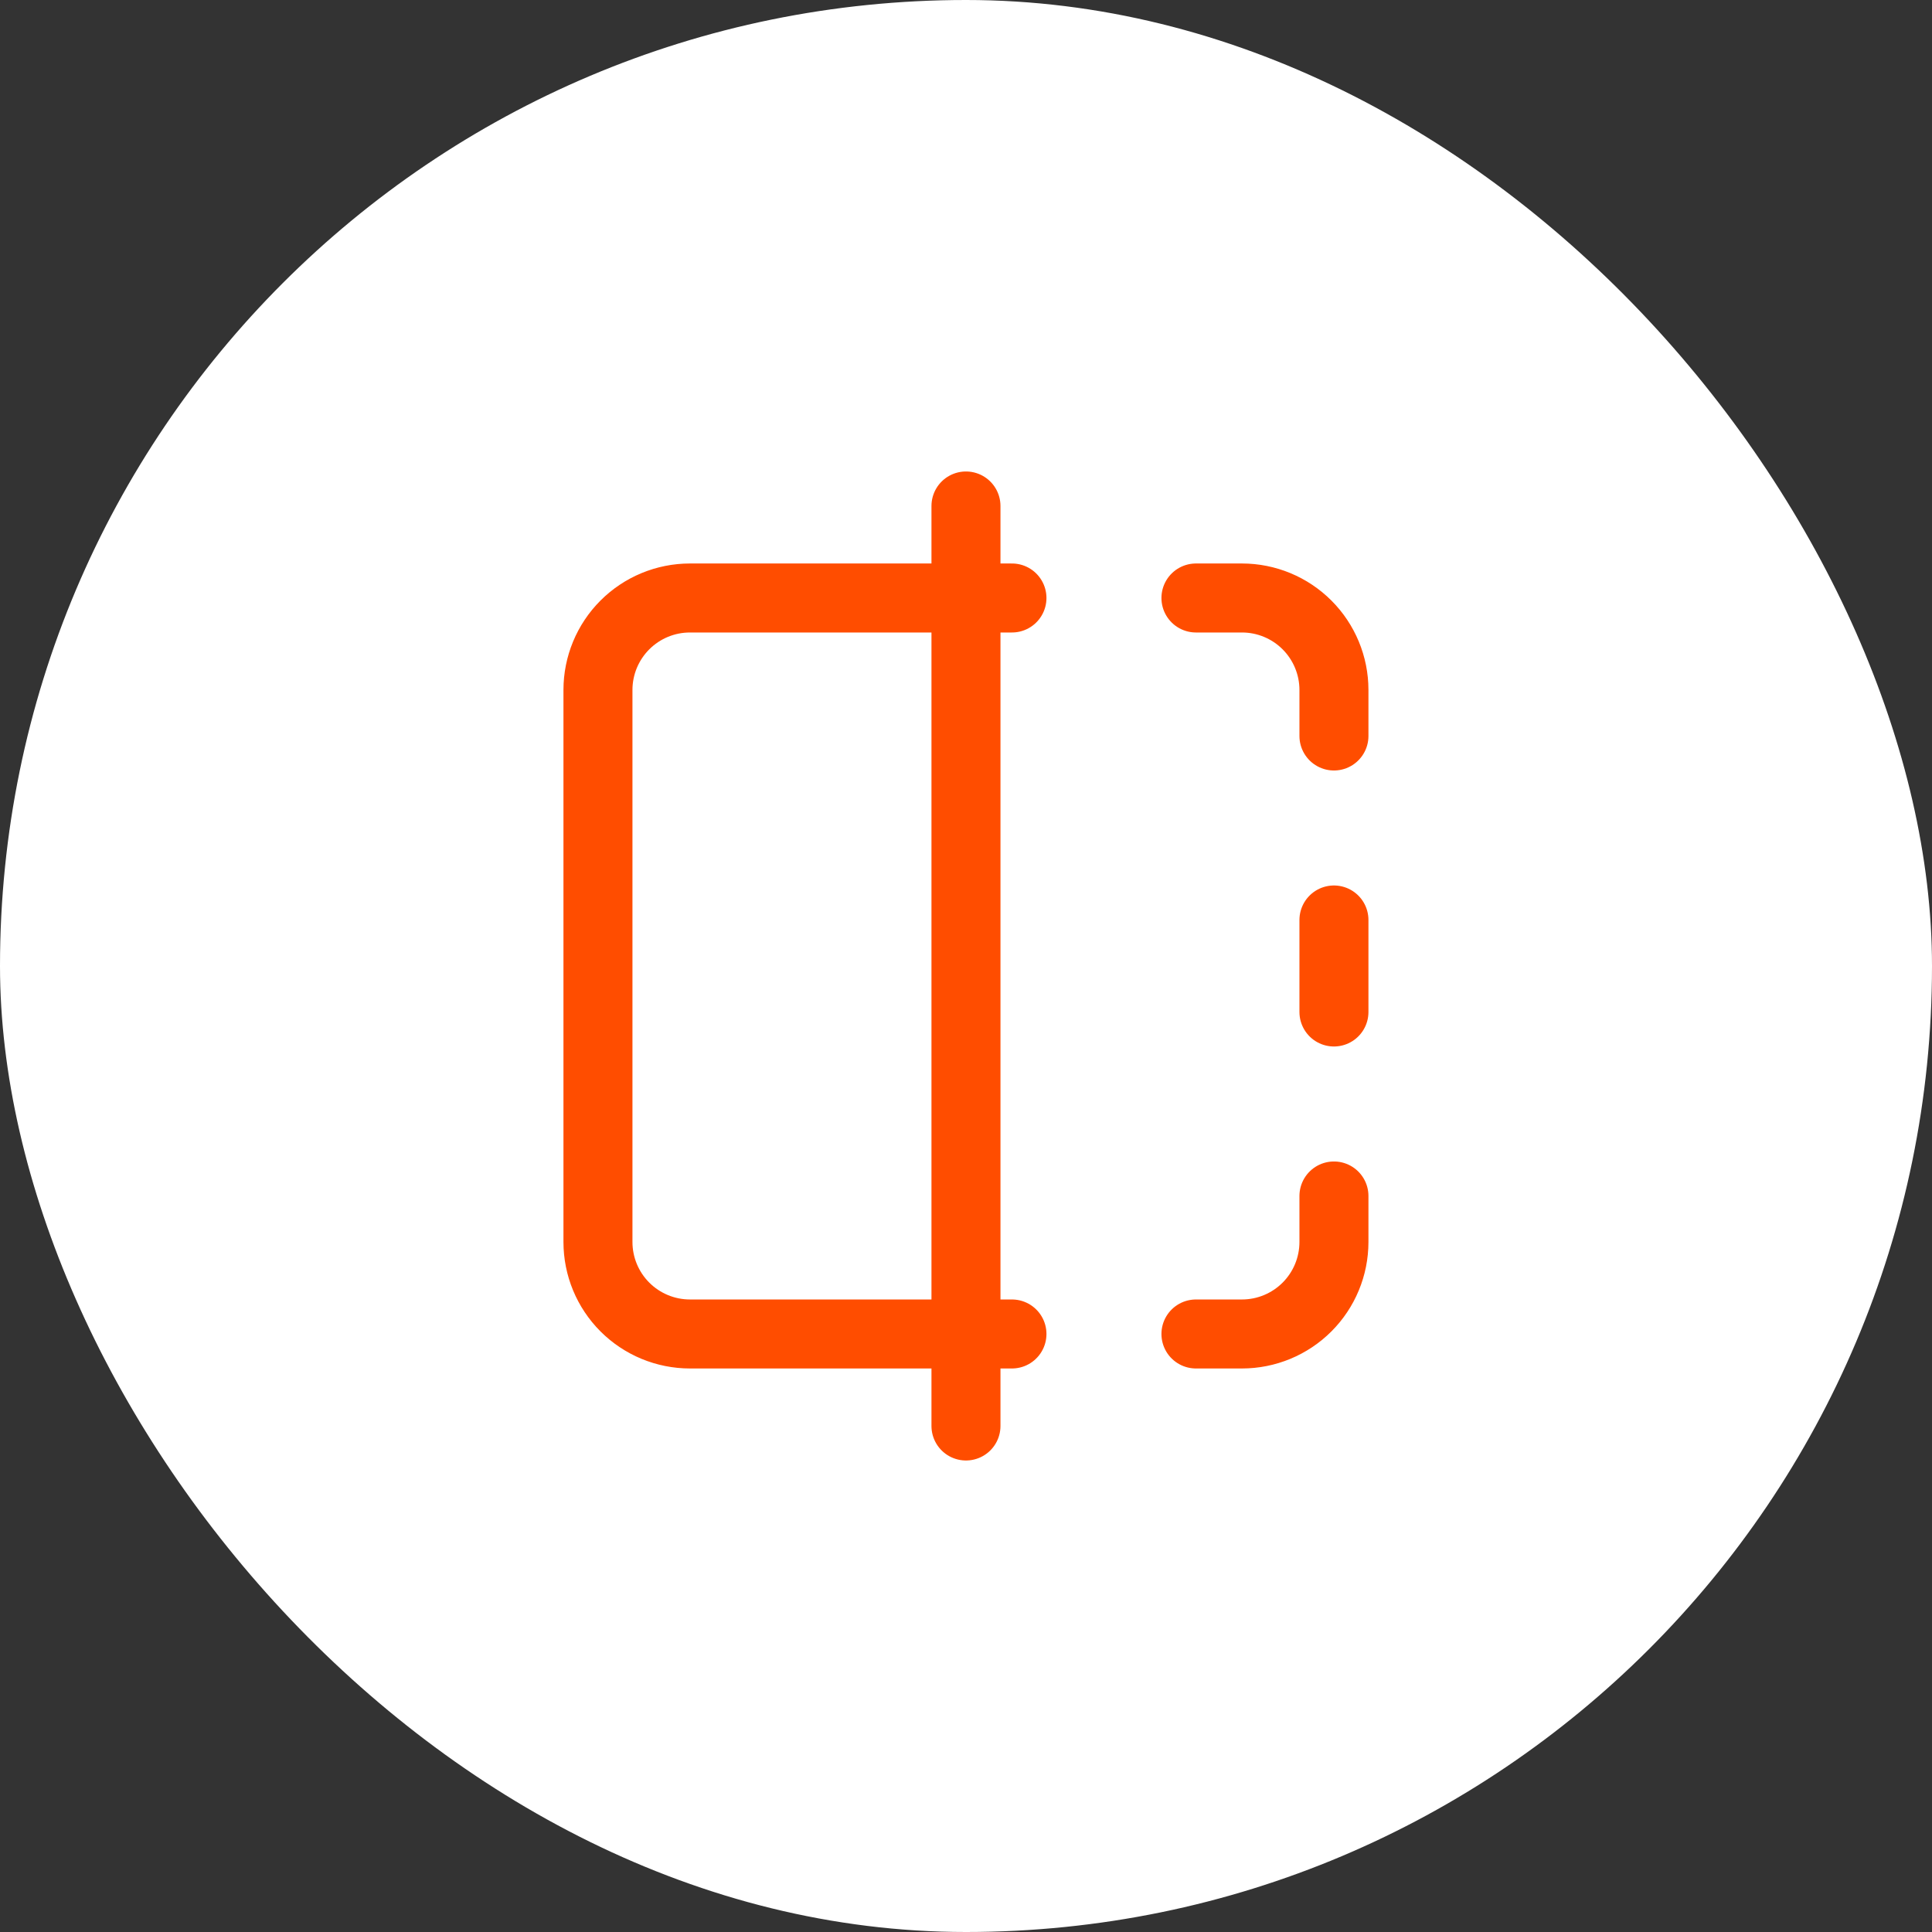
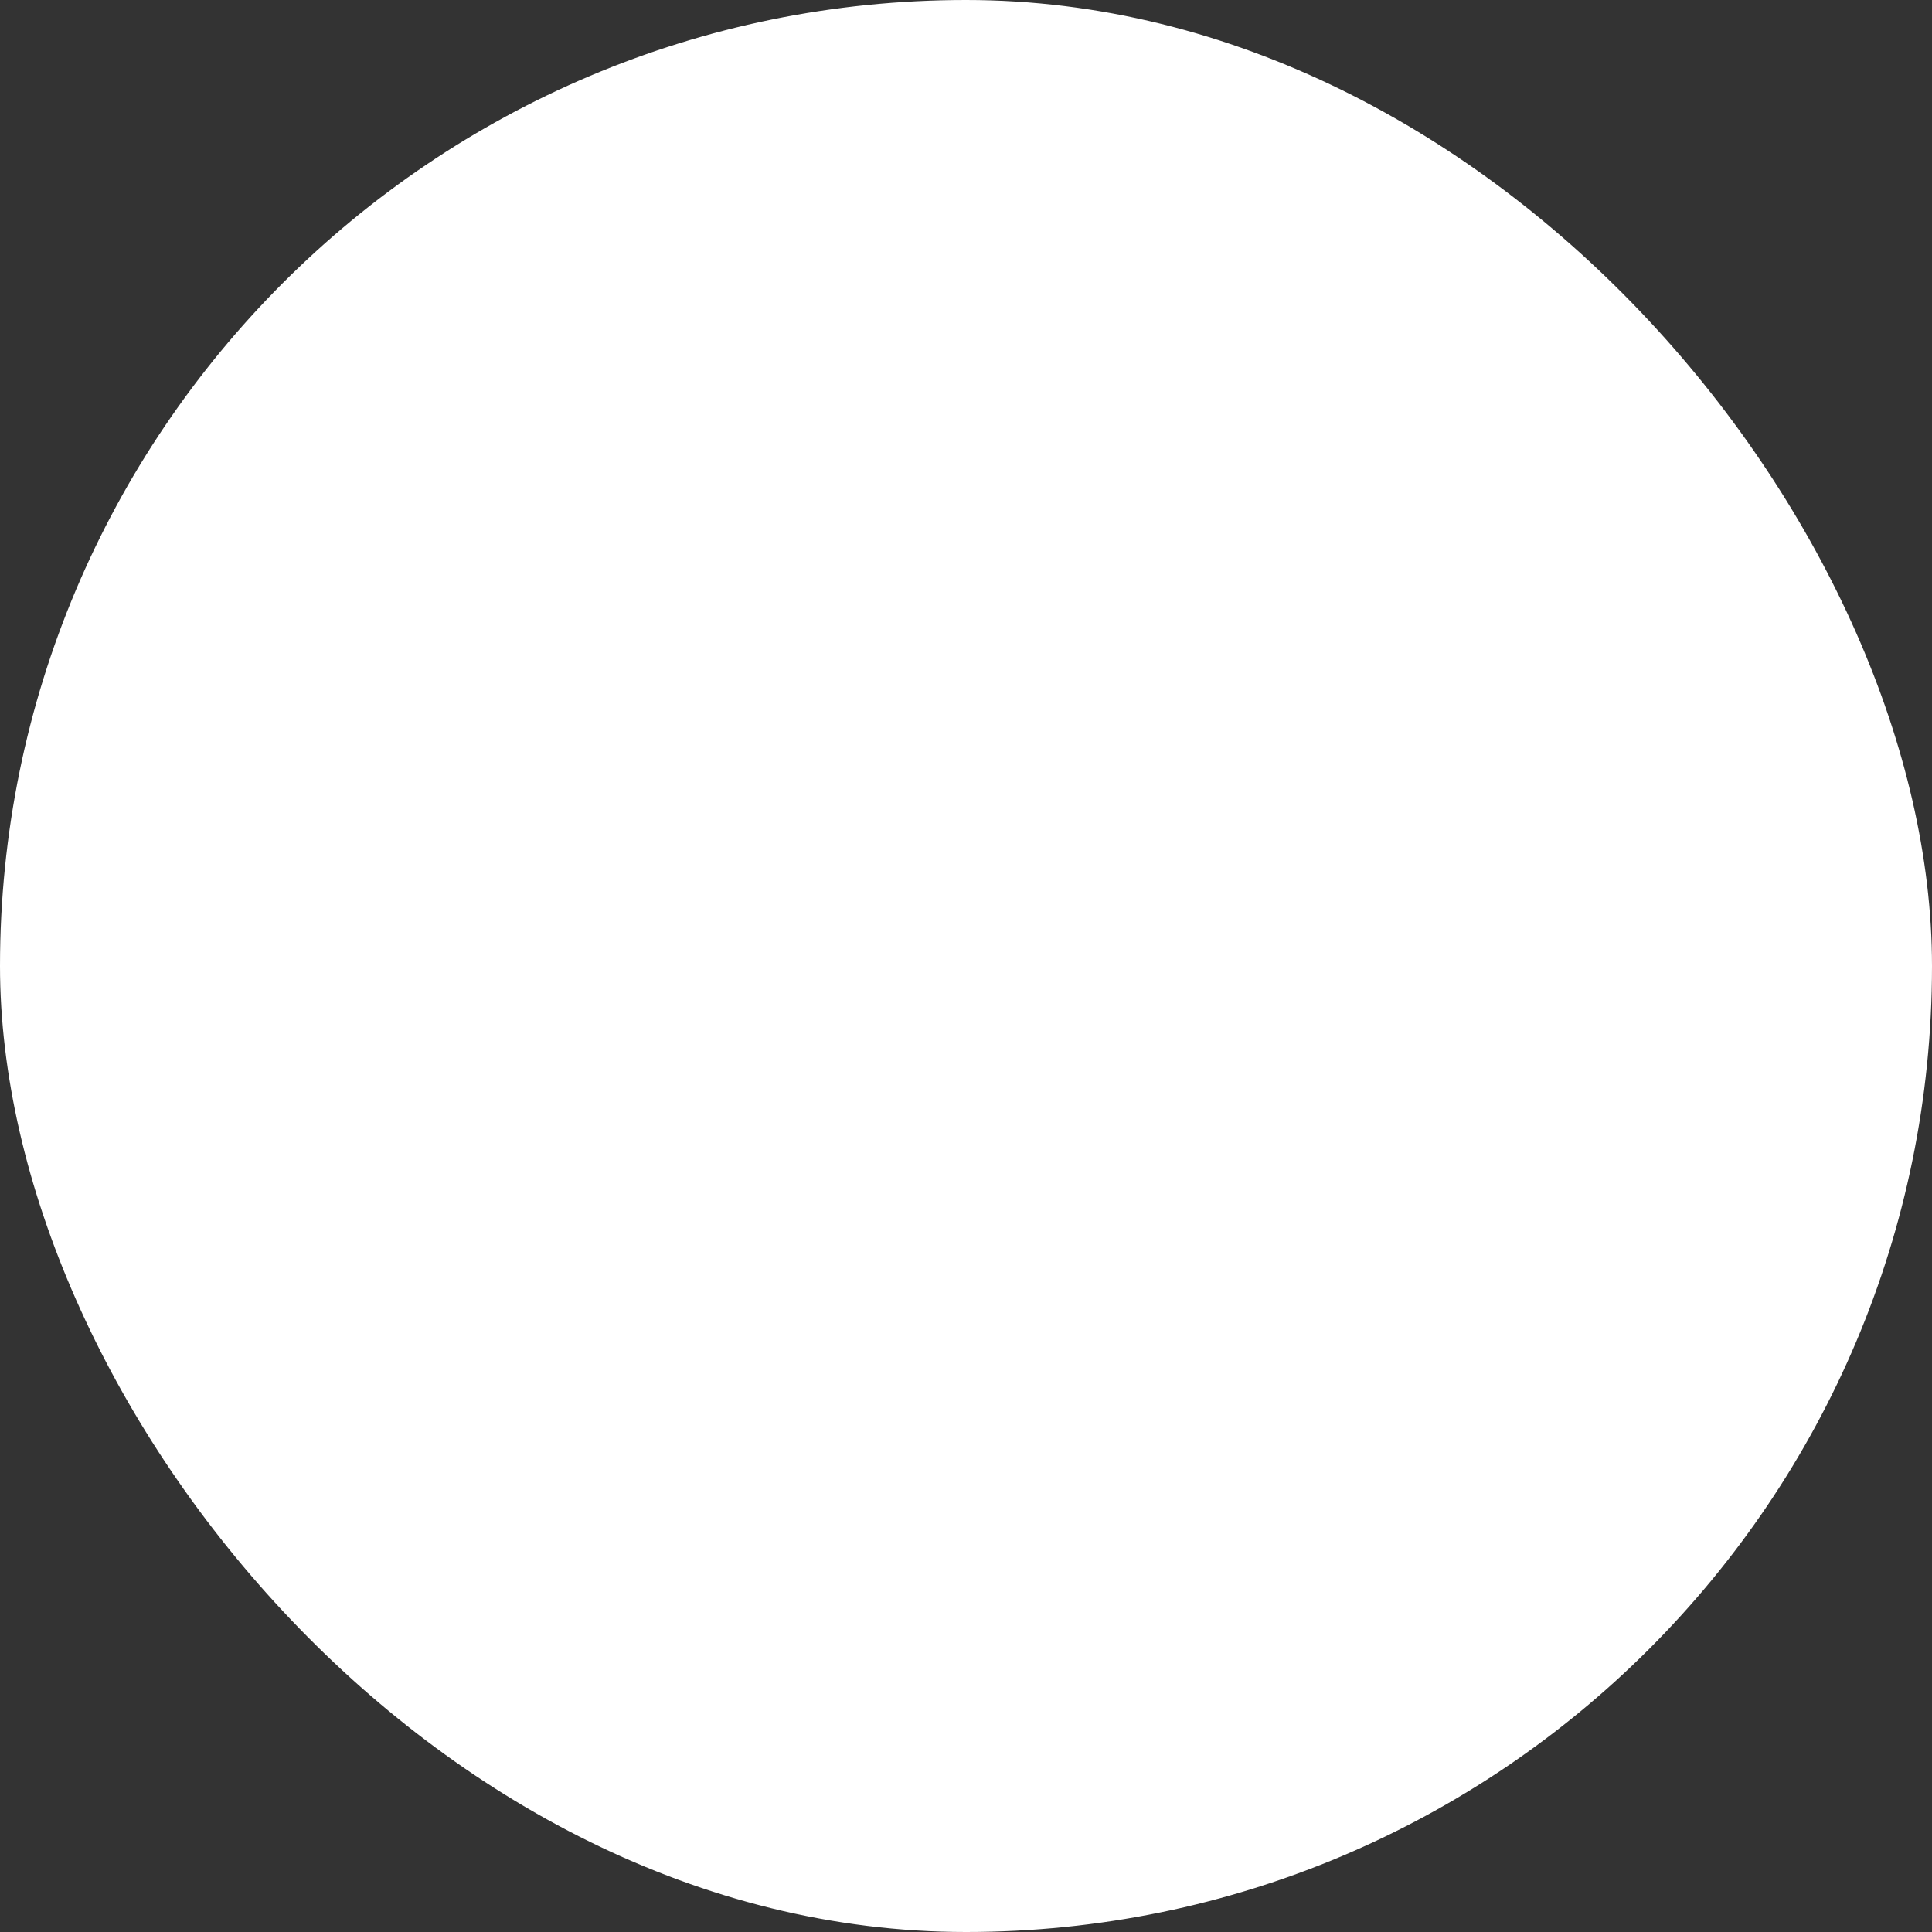
<svg xmlns="http://www.w3.org/2000/svg" width="56" height="56" viewBox="0 0 56 56" fill="none">
  <rect x="0" y="0" width="56" height="56" fill="#333333" stroke="none" />
  <rect width="56" height="56" rx="28" fill="white" />
-   <path d="M29.332 17.333H19.999C19.291 17.333 18.613 17.614 18.113 18.114C17.613 18.614 17.332 19.292 17.332 19.999V35.999C17.332 36.707 17.613 37.385 18.113 37.885C18.613 38.385 19.291 38.666 19.999 38.666H29.332M34.665 17.333H35.999C36.706 17.333 37.384 17.614 37.884 18.114C38.384 18.614 38.665 19.292 38.665 19.999V21.333M38.665 34.666V35.999C38.665 36.707 38.384 37.385 37.884 37.885C37.384 38.385 36.706 38.666 35.999 38.666H34.665M38.665 26.666V29.333M27.999 14.666V41.333" stroke="#FF4D00" stroke-width="2" stroke-linecap="round" stroke-linejoin="round" />
</svg>